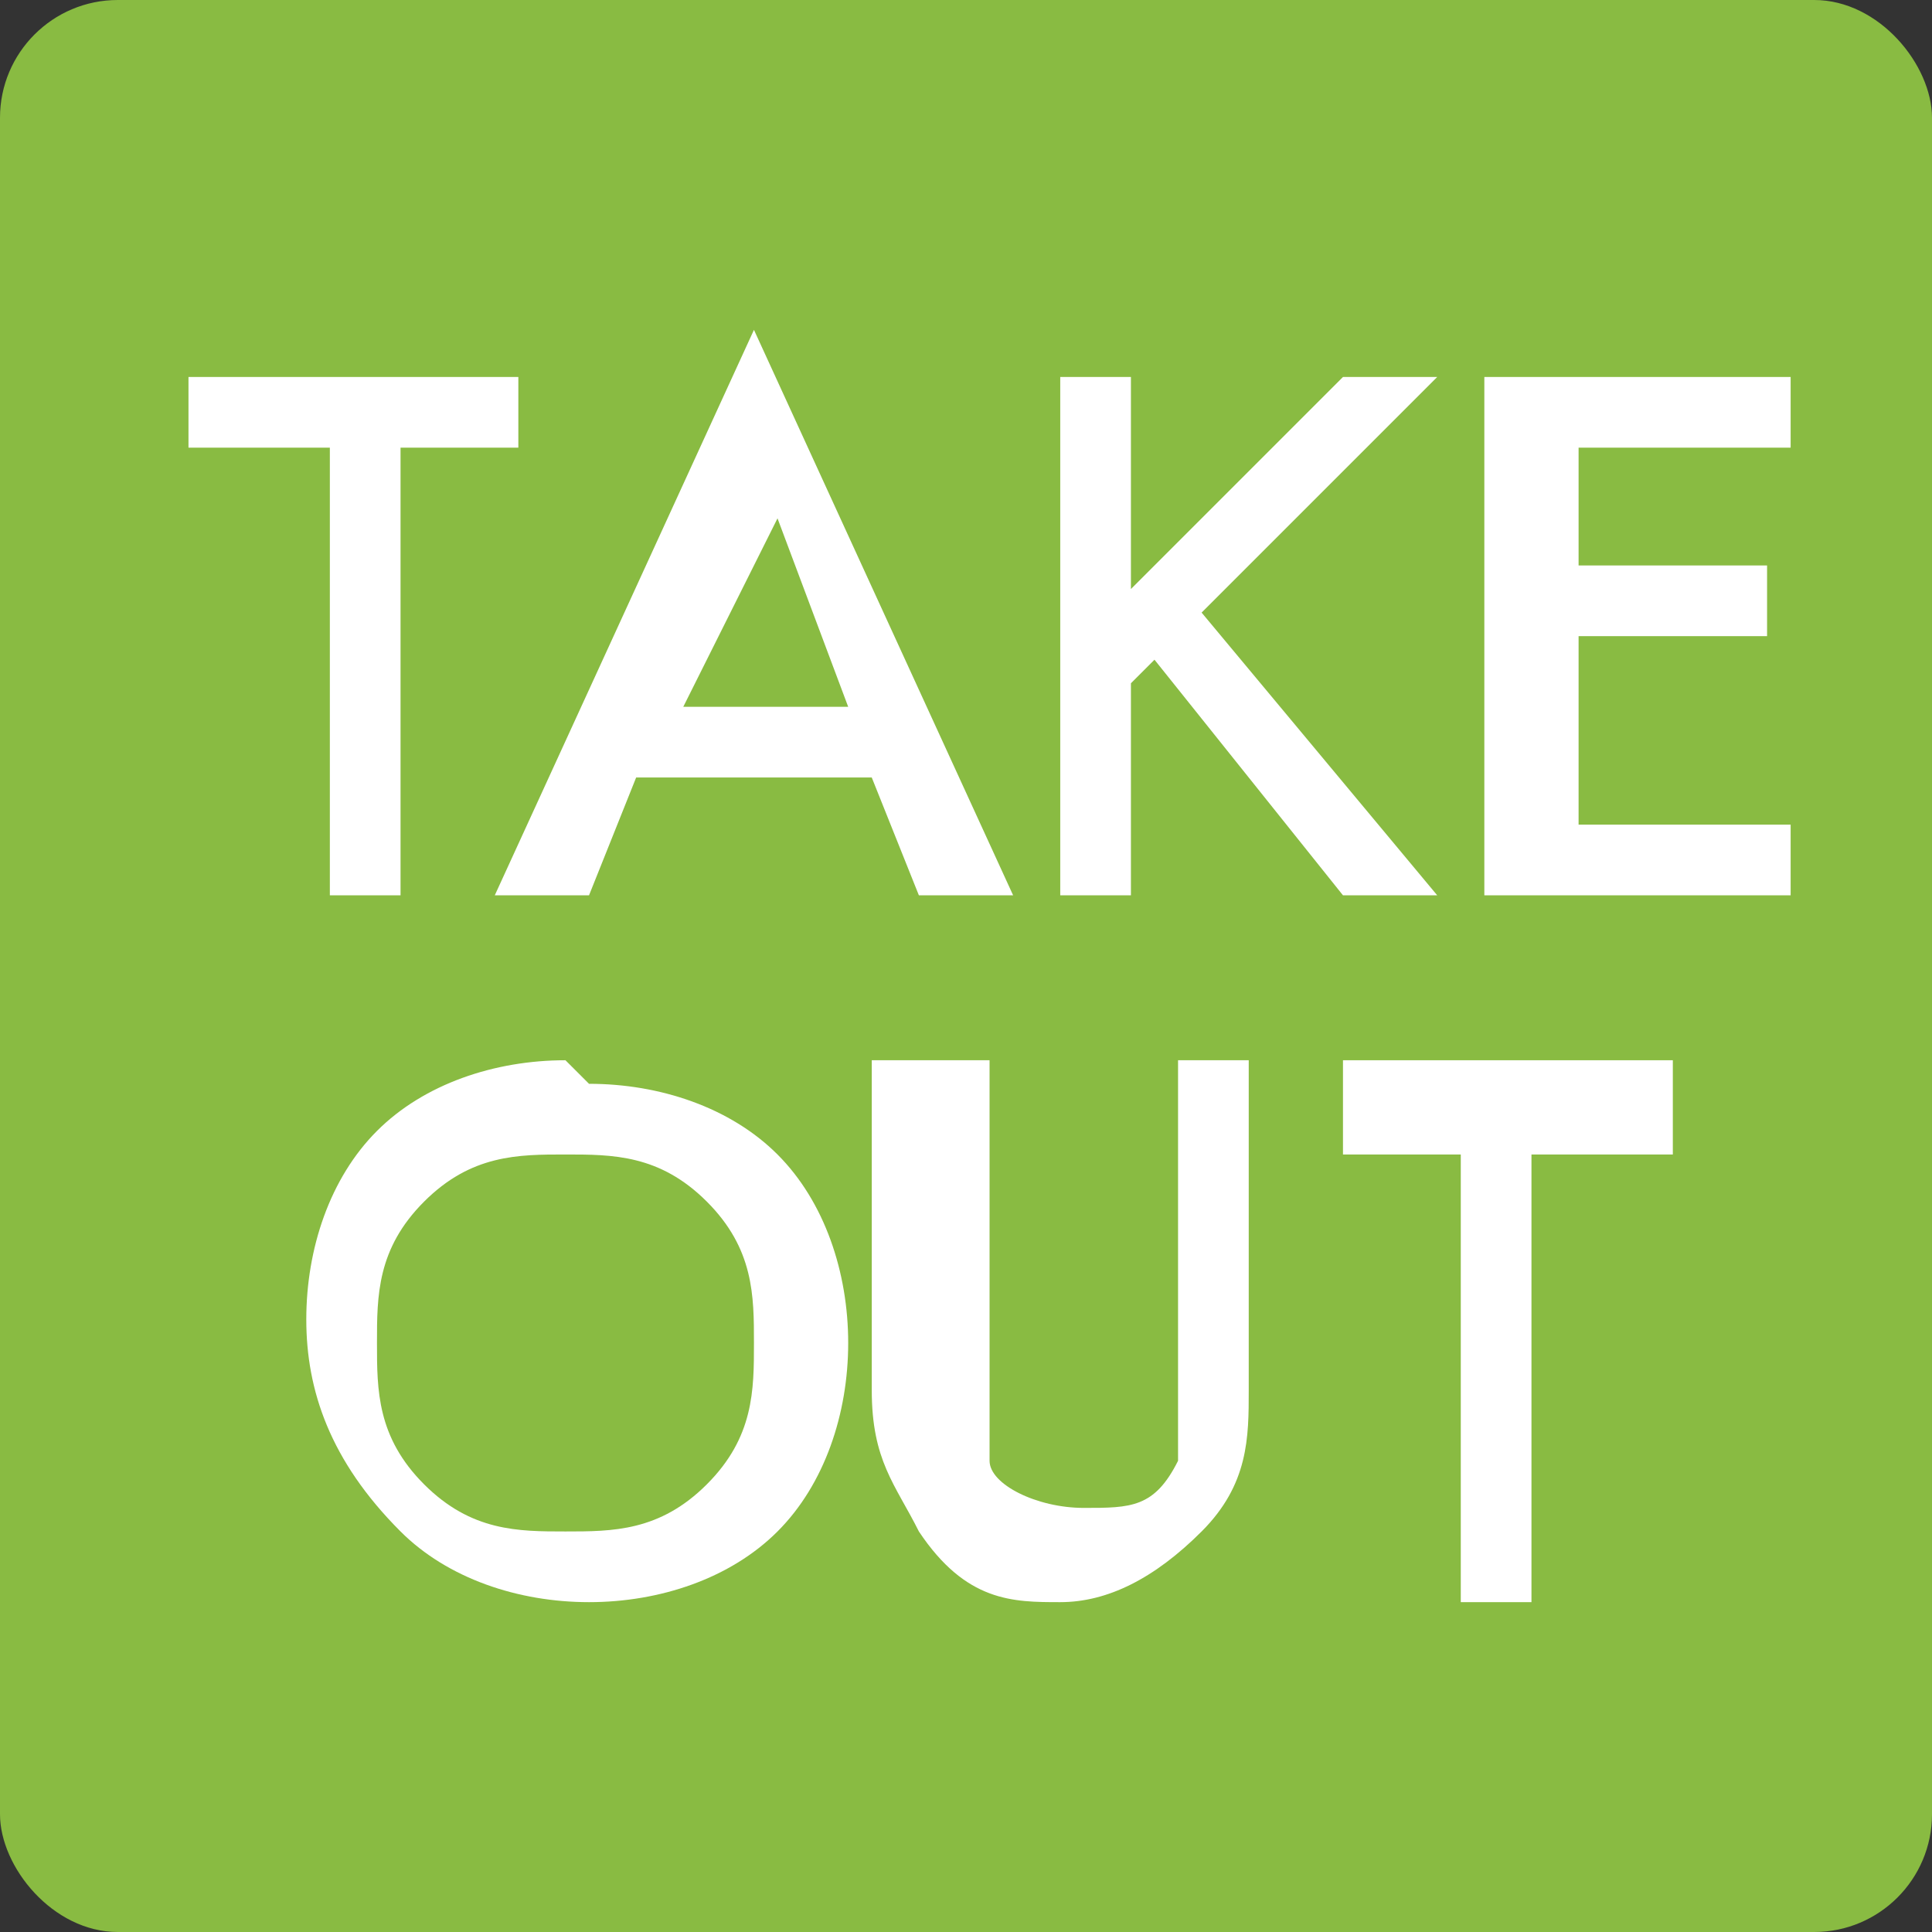
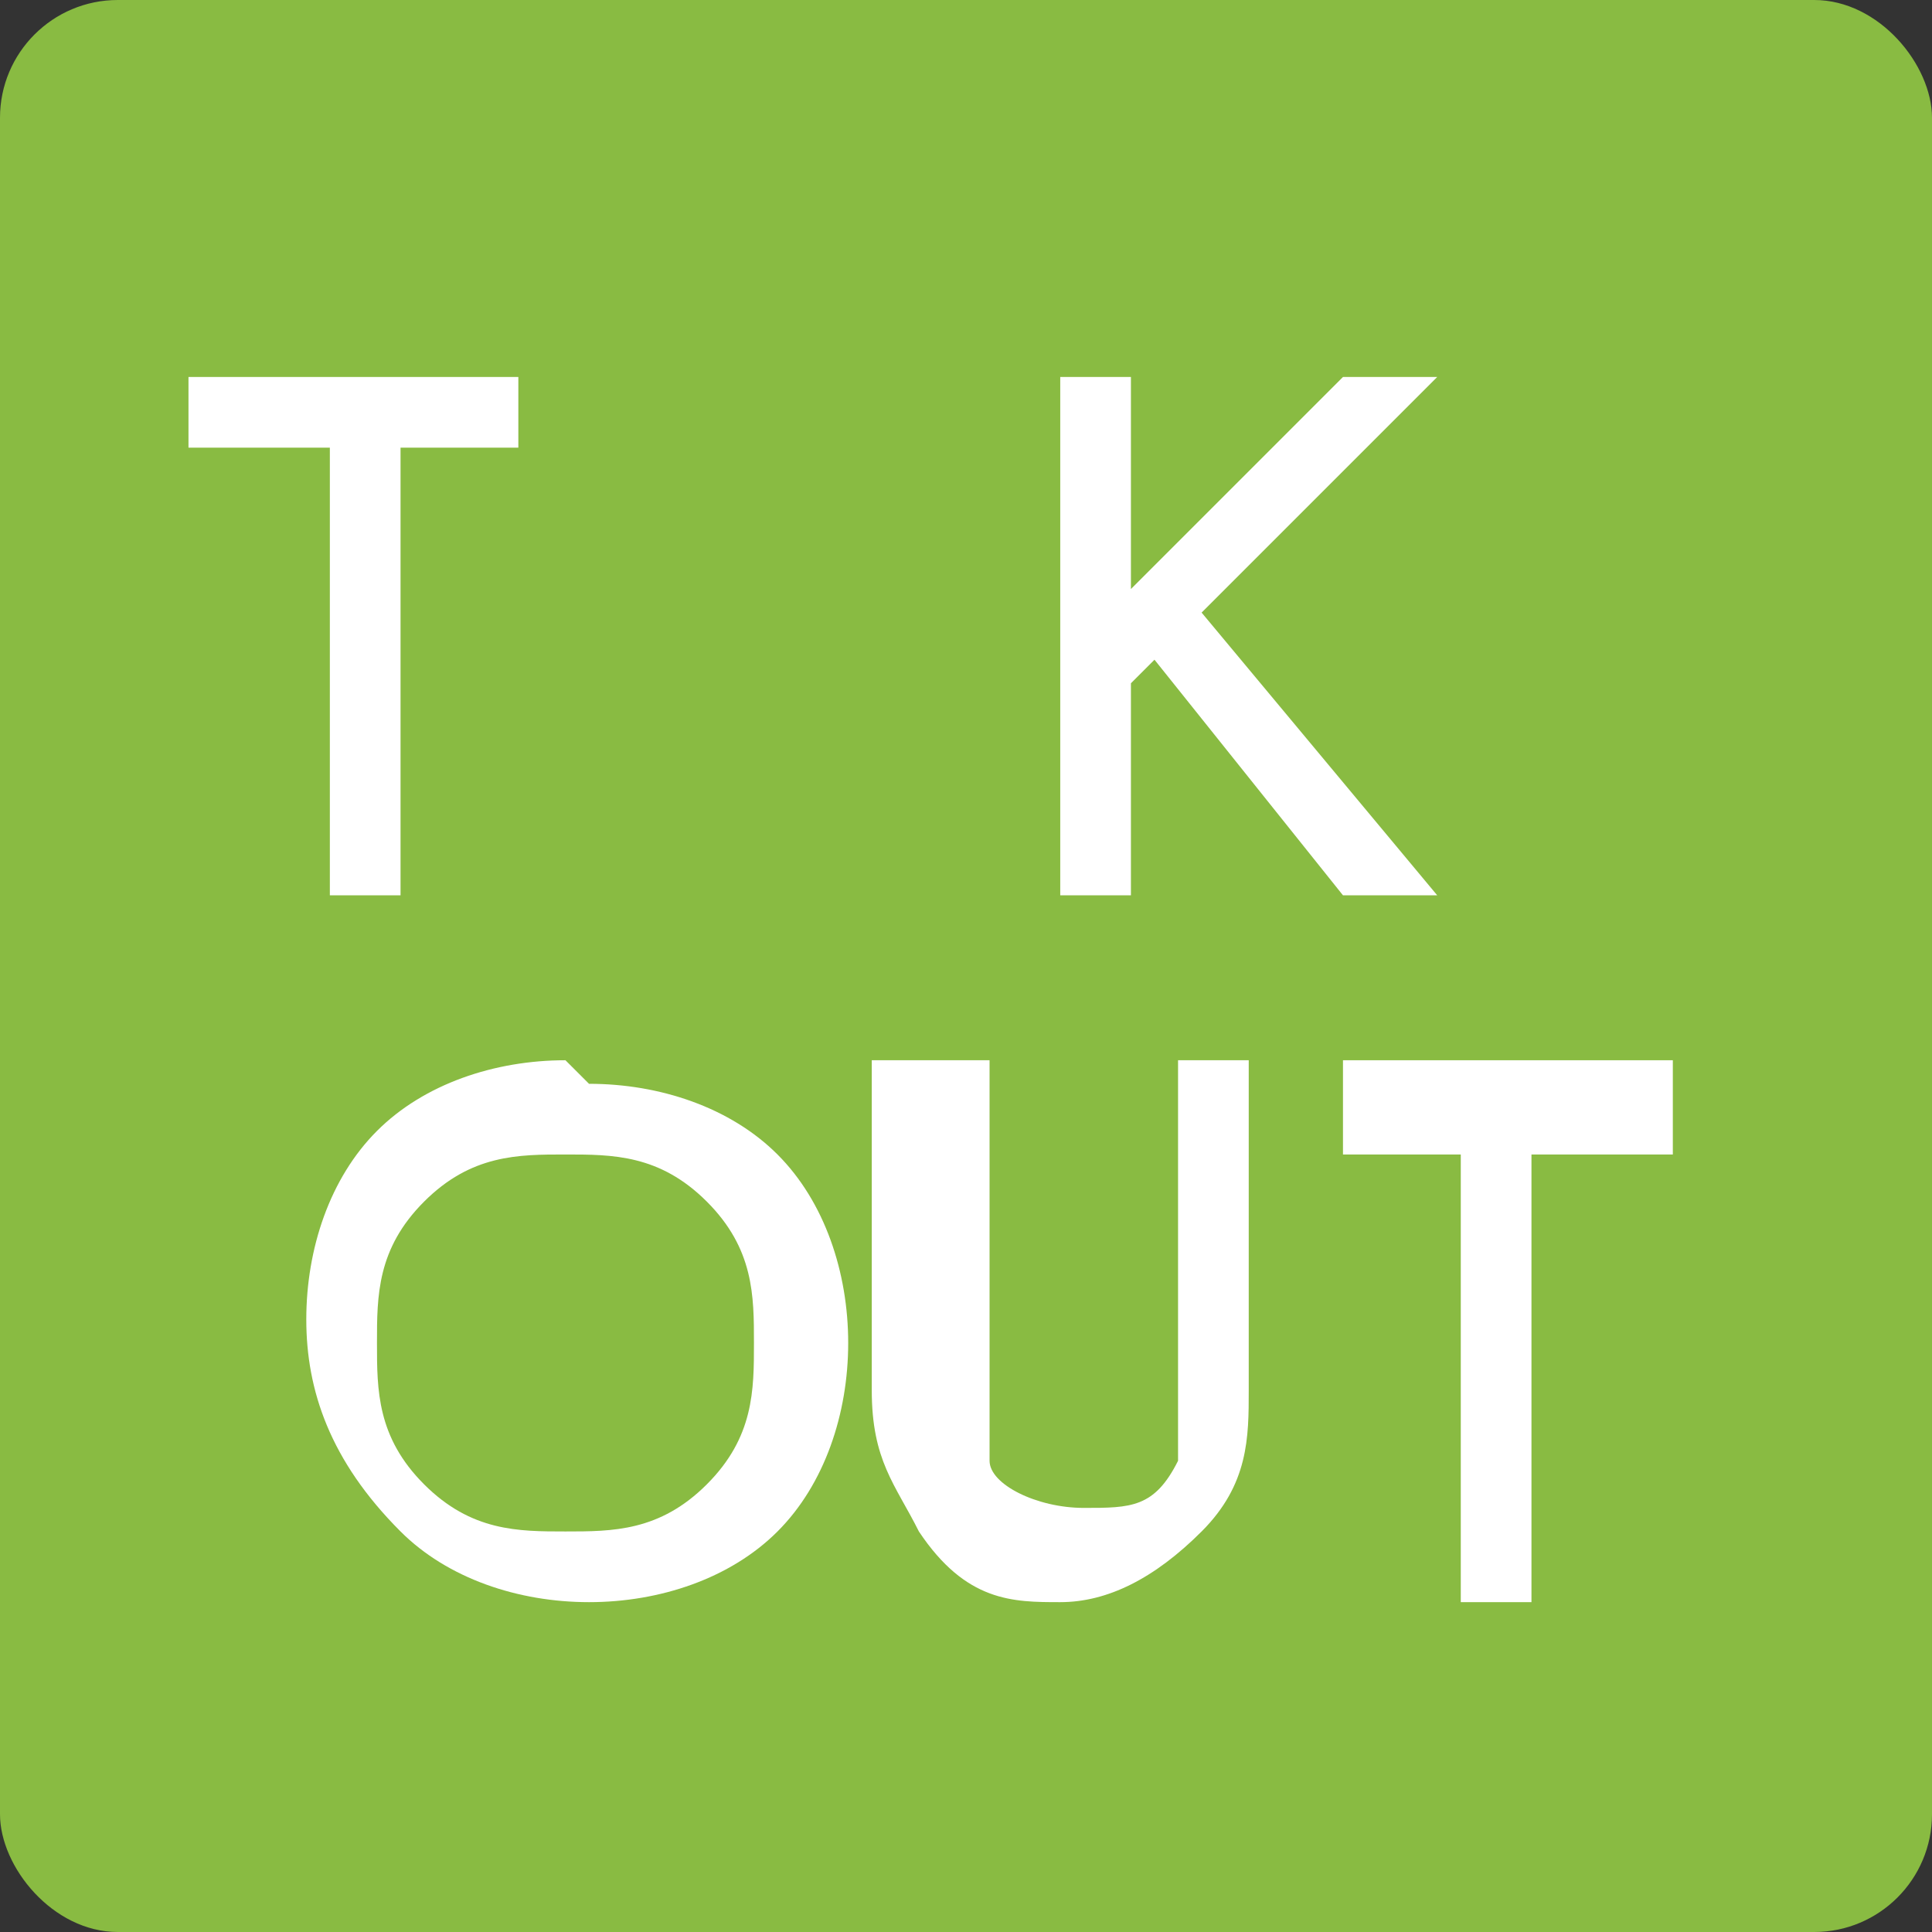
<svg xmlns="http://www.w3.org/2000/svg" id="_レイヤー_2" width="2.9mm" height="2.9mm" viewBox="0 0 8.2 8.2">
  <rect x="0" y="0" width="8.2" height="8.2" fill="#333333" stroke="none" />
  <g id="_マップ基本">
    <rect width="8.2" height="8.2" rx=".5" ry=".5" fill="#89bb42" />
    <polygon points="1.7 1.9 1.7 3.8 1.4 3.8 1.4 1.9 .8 1.9 .8 1.6 2.2 1.6 2.2 1.9 1.7 1.9" fill="#fff" />
    <polygon points="4.8 2.5 5.7 1.6 6.1 1.6 5.1 2.6 6.1 3.8 5.7 3.8 4.9 2.8 4.8 2.9 4.8 3.8 4.5 3.8 4.5 1.6 4.8 1.6 4.8 2.5" fill="#fff" />
-     <polygon points="7.6 1.9 6.7 1.9 6.7 2.4 7.5 2.4 7.5 2.7 6.7 2.7 6.7 3.5 7.6 3.5 7.6 3.8 6.3 3.8 6.3 1.6 7.6 1.6 7.6 1.9" fill="#fff" />
-     <path d="M3.2,1.4l-1.1,2.4h.4l.2-.5h1l.2.5h.4l-1.1-2.4ZM2.9,3l.4-.8.3.8h-.7Z" fill="#fff" />
    <path d="M2.4,4.5c-.3,0-.6.1-.8.3-.2.2-.3.5-.3.8s.1.6.4.9c.2.2.5.3.8.3s.6-.1.8-.3c.2-.2.3-.5.3-.8s-.1-.6-.3-.8c-.2-.2-.5-.3-.8-.3ZM3,6.3c-.2.2-.4.2-.6.2s-.4,0-.6-.2c-.2-.2-.2-.4-.2-.6s0-.4.2-.6c.2-.2.4-.2.6-.2s.4,0,.6.2c.2.2.2.4.2.6s0,.4-.2.6Z" fill="#fff" />
    <path d="M4.2,4.5v1.3c0,.2,0,.3,0,.4,0,.1.2.2.4.2s.3,0,.4-.2c0,0,0-.2,0-.4v-1.3h.3v1.4c0,.2,0,.4-.2.6-.2.2-.4.3-.6.3s-.4,0-.6-.3c-.1-.2-.2-.3-.2-.6v-1.4h.3Z" fill="#fff" />
    <polygon points="6.5 4.9 6.5 6.8 6.2 6.8 6.2 4.9 5.7 4.9 5.7 4.5 7.1 4.5 7.1 4.9 6.5 4.9" fill="#fff" />
  </g>
</svg>